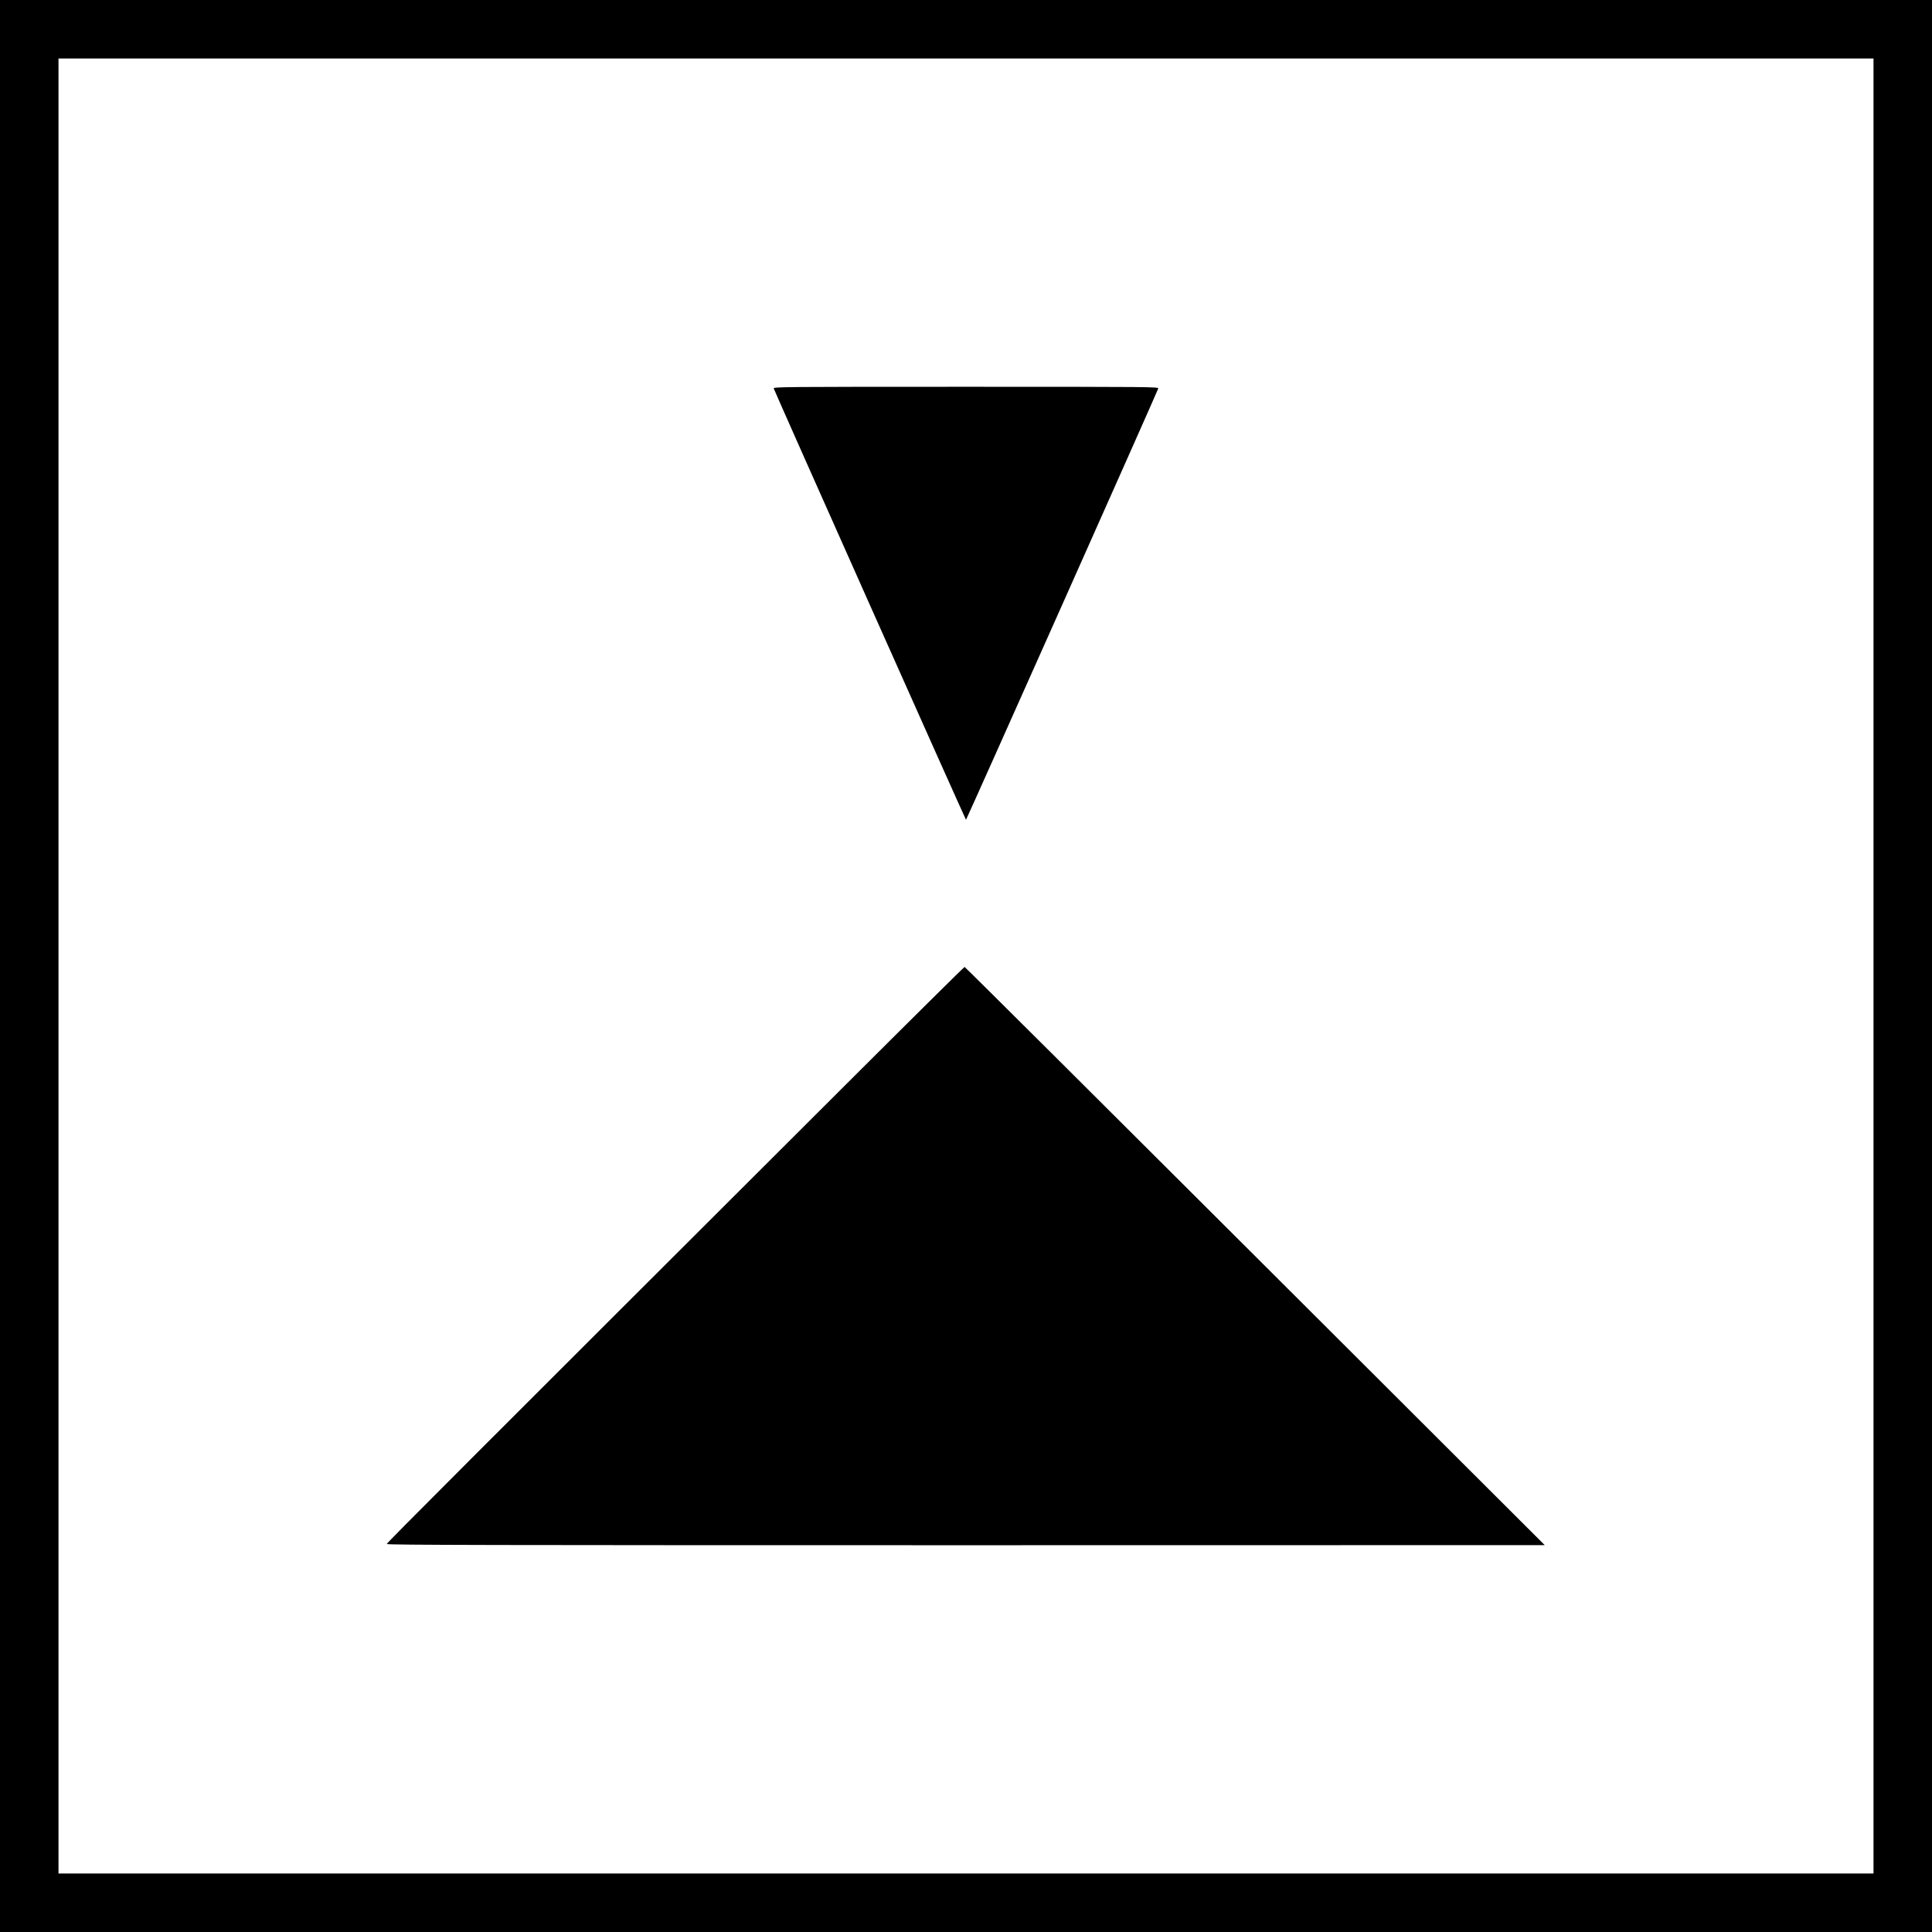
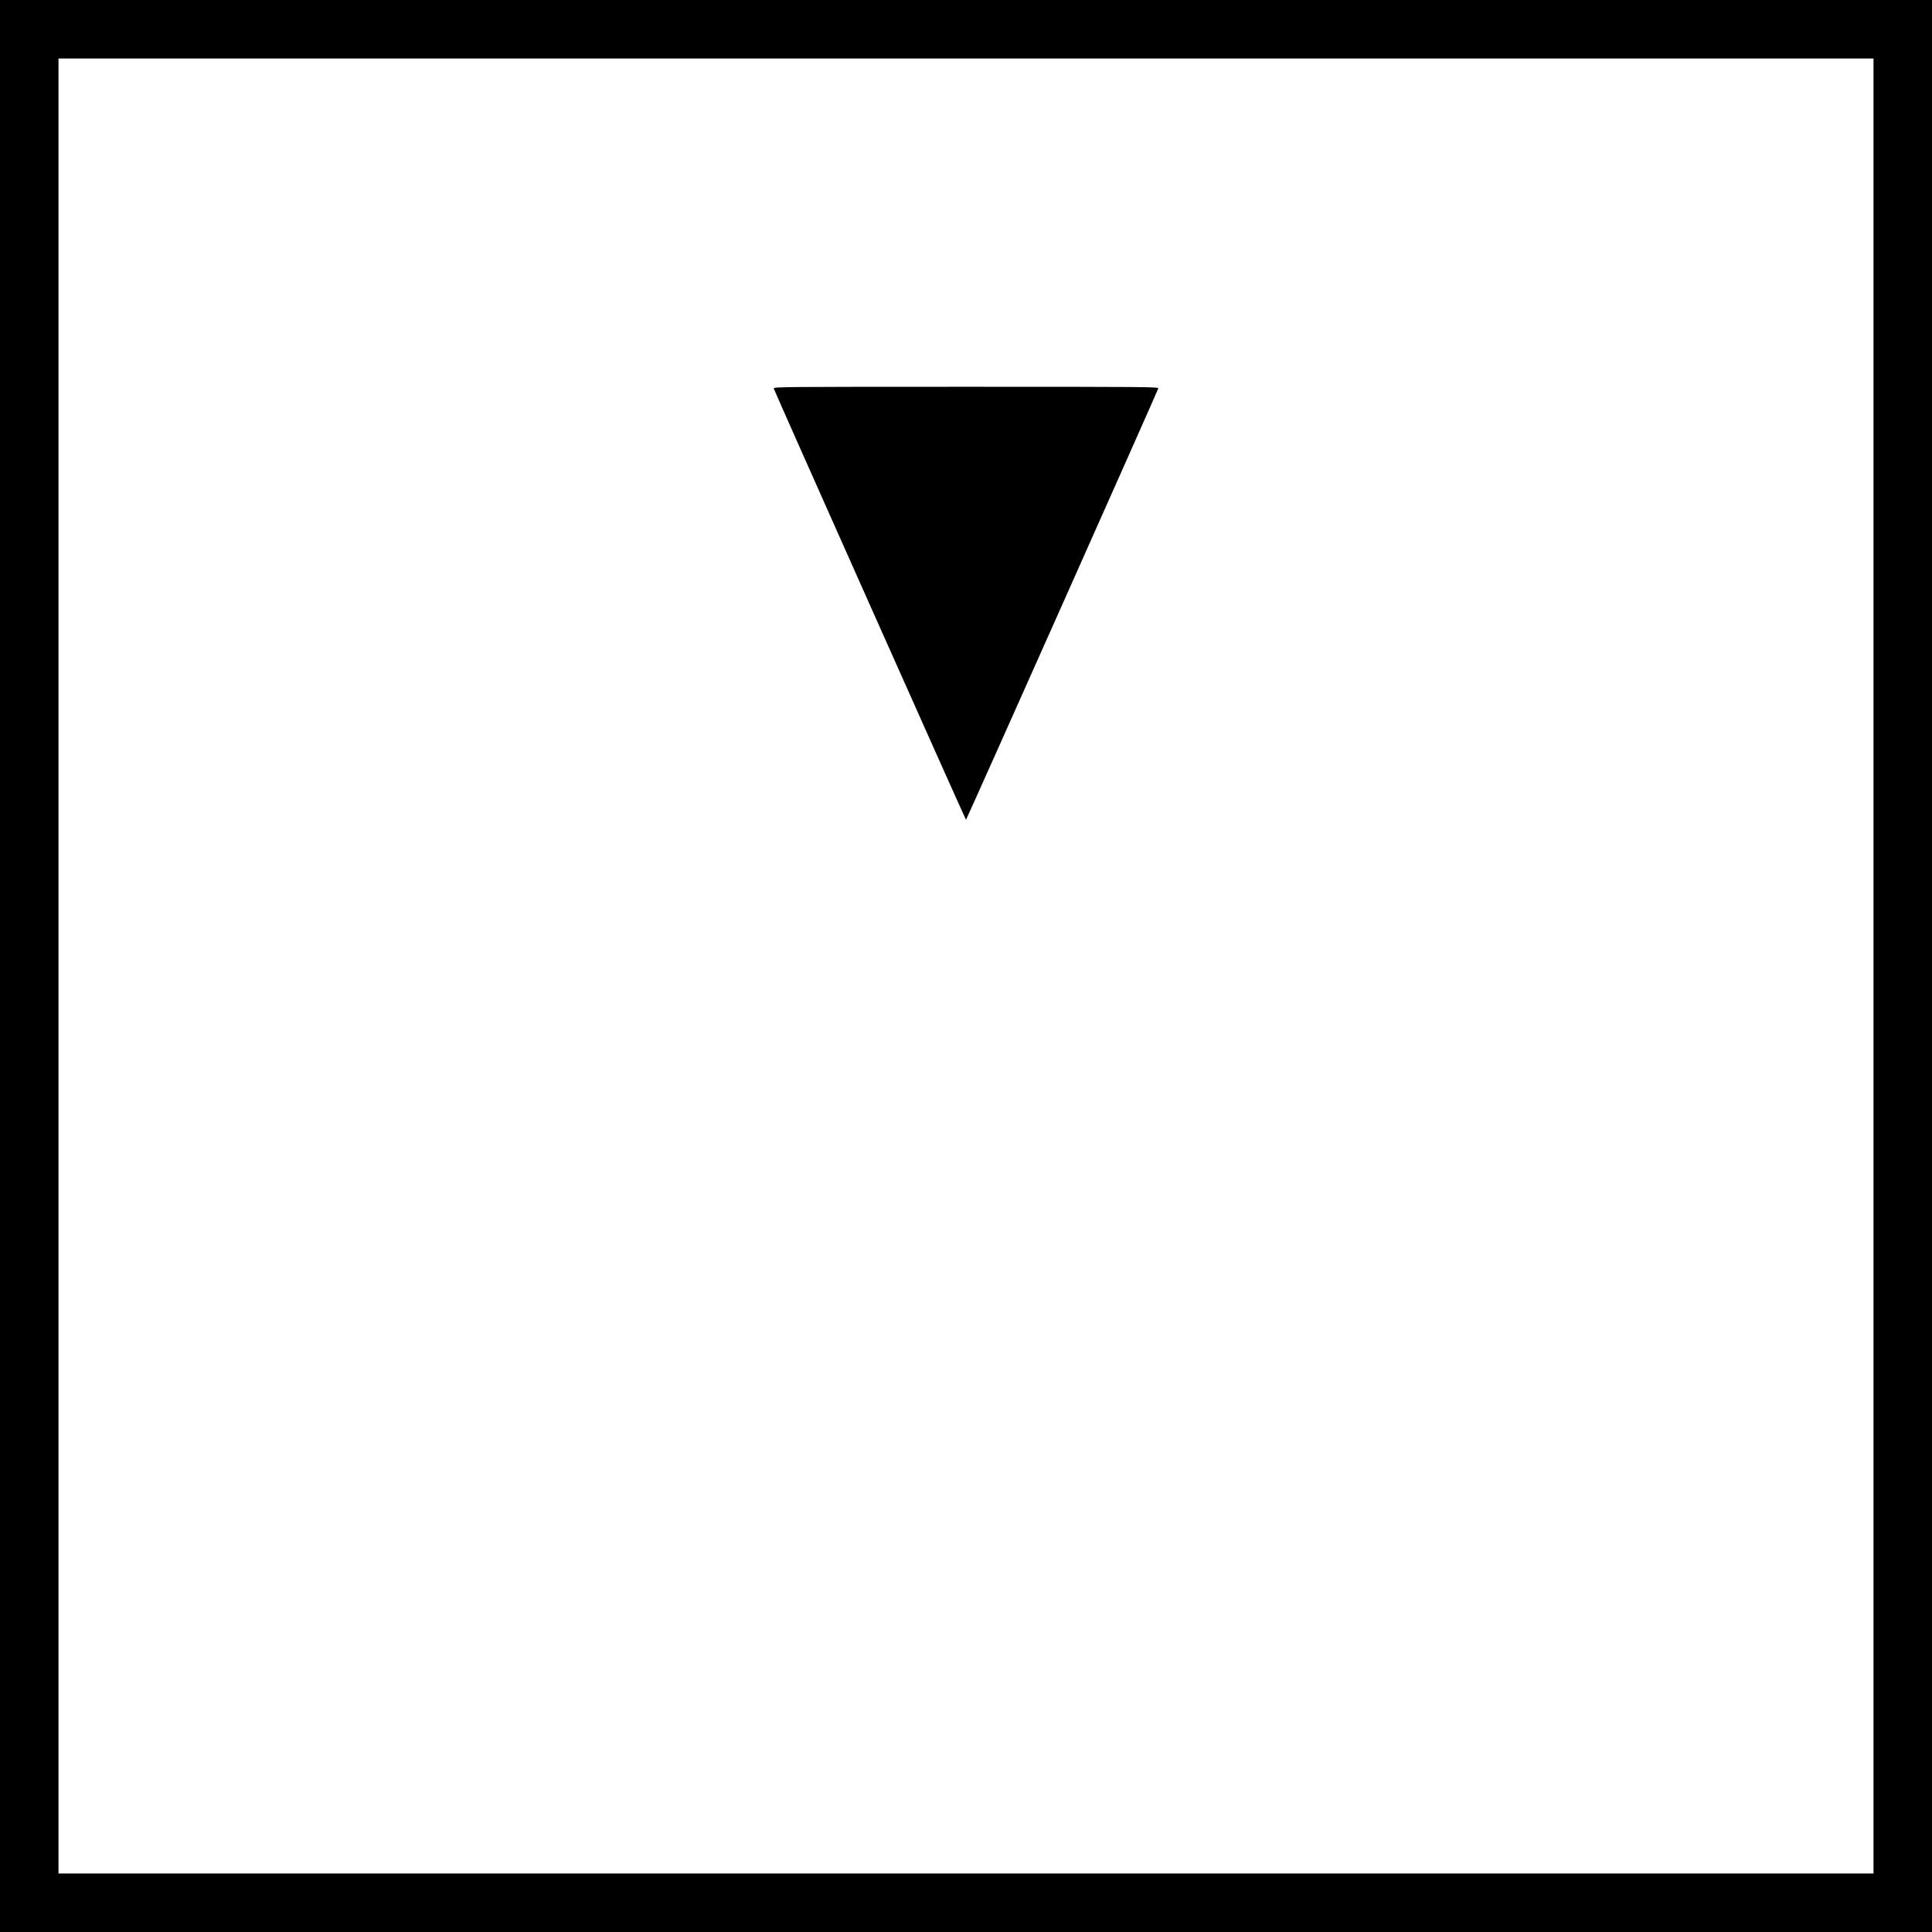
<svg xmlns="http://www.w3.org/2000/svg" version="1.0" width="2048pt" height="2048pt" viewBox="0 0 2048 2048" preserveAspectRatio="xMidYMid meet">
  <g transform="translate(0,2048) scale(0.1,-0.1)" fill="#000000" stroke="none">
    <path d="M0 10240 l0 -10240 10240 0 10240 0 0 10240 0 10240 -10240 0 -10240 0 0 -10240z m19860 0 l0 -9620 -9620 0 -9620 0 0 9620 0 9620 9620 0 9620 0 0 -9620z" />
    <path d="M8202 16362 c8 -30 2033 -4572 2038 -4572 5 0 2030 4542 2038 4572 4 17 -61 18 -2038 18 -1962 0 -2042 -1 -2038 -18z" />
-     <path d="M8945 8962 c-4000 -3992 -4845 -4837 -4845 -4849 0 -11 1134 -13 6138 -13 l6137 1 -3070 3064 c-1688 1685 -3074 3064 -3080 3065 -5 0 -581 -570 -1280 -1268z" />
  </g>
</svg>